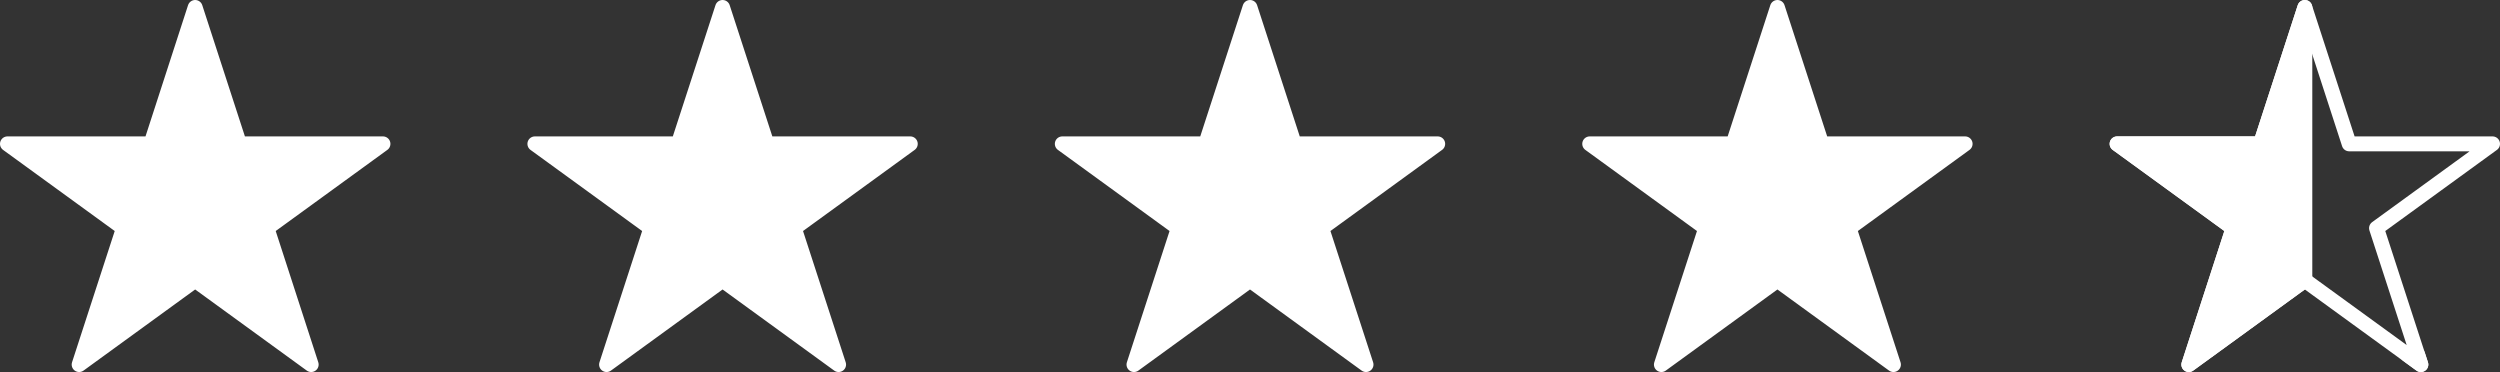
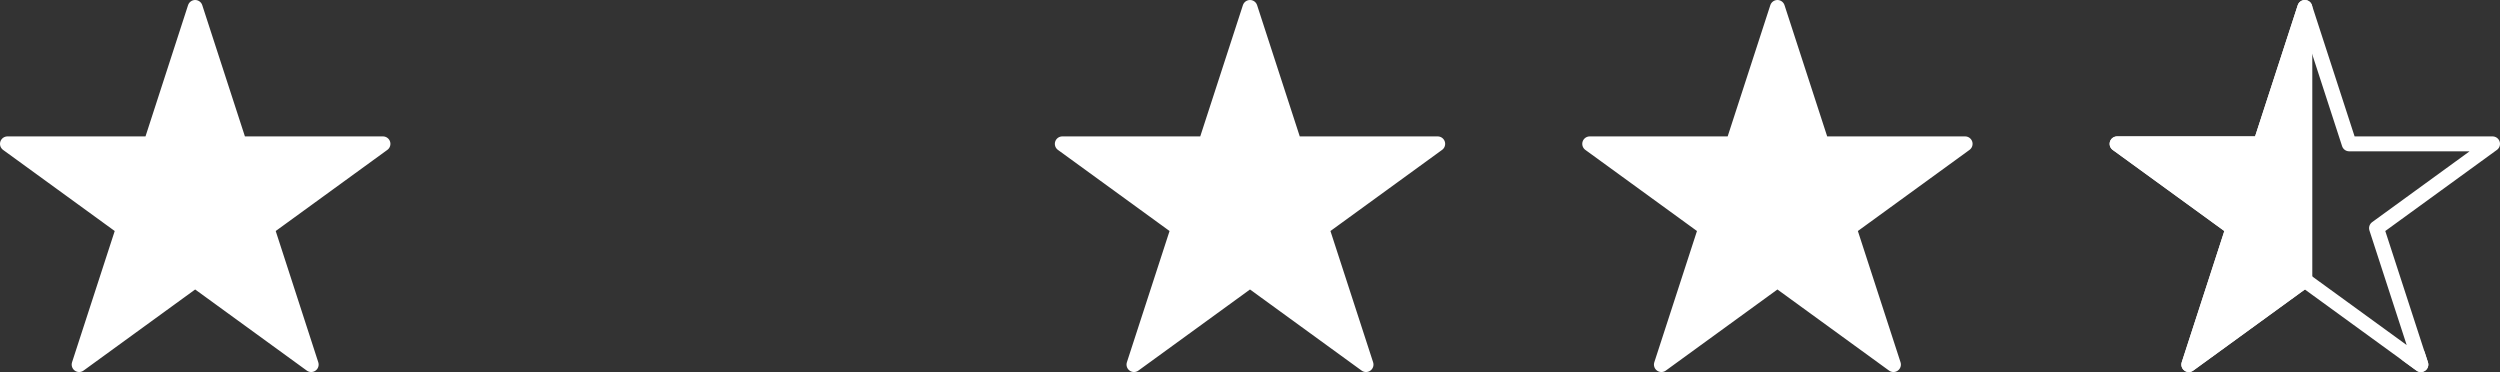
<svg xmlns="http://www.w3.org/2000/svg" id="Layer_1" data-name="Layer 1" viewBox="0 0 251.46 37.42">
  <rect x="0" y="0" width="251.46" height="37.42" fill="#333333" stroke="none" />
  <defs>
    <style>.cls-1{fill:#fff;}.cls-1,.cls-2{stroke:#fff;stroke-linejoin:round;stroke-width:1.5px;}.cls-2{fill:none;}</style>
  </defs>
  <title>1</title>
  <polygon class="cls-1" points="19.63 0.75 24.09 14.47 38.52 14.47 26.85 22.95 31.3 36.67 19.63 28.19 7.96 36.67 12.42 22.95 0.75 14.47 15.18 14.47 19.63 0.75" />
-   <polygon class="cls-1" points="72.68 0.75 77.14 14.47 91.56 14.47 79.89 22.95 84.35 36.67 72.68 28.19 61.01 36.67 65.47 22.95 53.8 14.47 68.22 14.47 72.68 0.75" />
  <polygon class="cls-1" points="125.73 0.75 130.19 14.47 144.61 14.47 132.94 22.95 137.4 36.67 125.73 28.19 114.06 36.67 118.52 22.95 106.85 14.47 121.27 14.47 125.73 0.75" />
  <polygon class="cls-1" points="178.78 0.75 183.24 14.47 197.66 14.47 185.99 22.95 190.45 36.67 178.78 28.19 167.11 36.67 171.57 22.95 159.9 14.47 174.32 14.47 178.78 0.75" />
  <polygon class="cls-2" points="231.83 0.75 236.29 14.47 250.71 14.47 239.04 22.95 243.5 36.67 231.83 28.19 220.16 36.67 224.62 22.95 212.94 14.47 227.37 14.47 231.83 0.75" />
  <polygon class="cls-1" points="227.37 14.47 231.83 0.75 231.83 28.19 220.16 36.67 224.61 22.95 212.95 14.47 227.37 14.47" />
  <polygon class="cls-1" points="243.5 36.67 242.16 35.69 243.18 35.69 243.5 36.67" />
</svg>